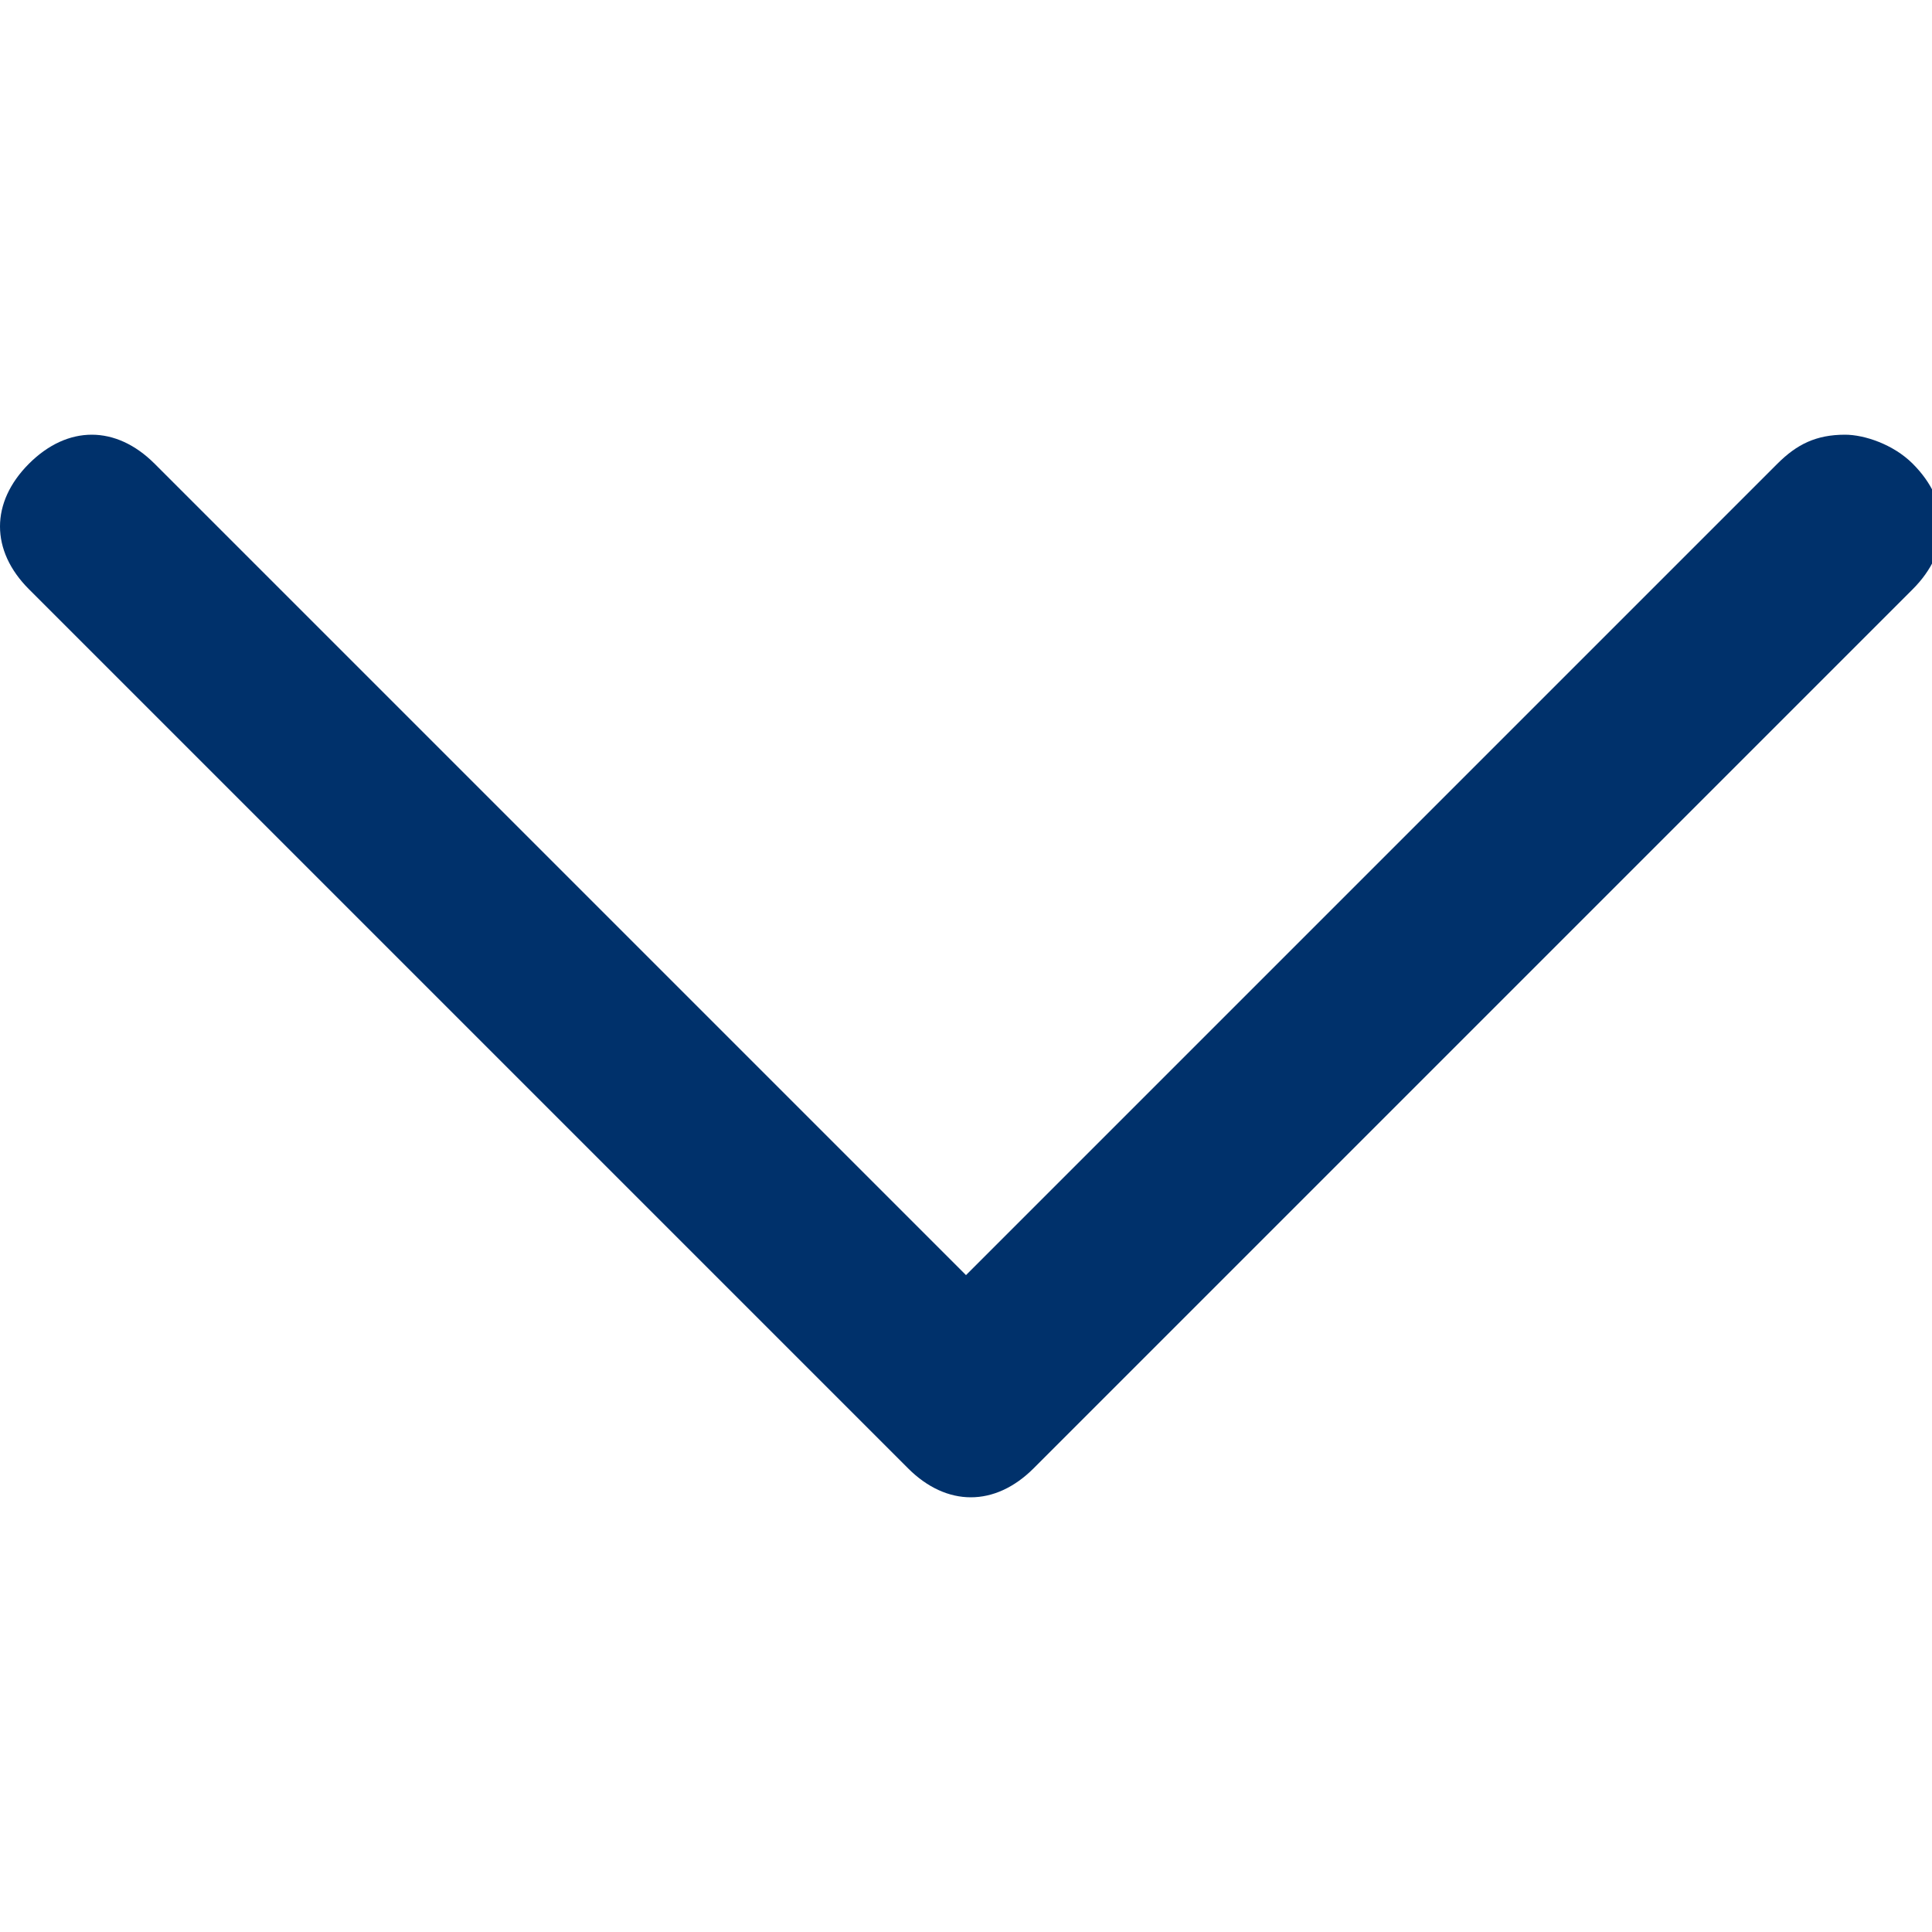
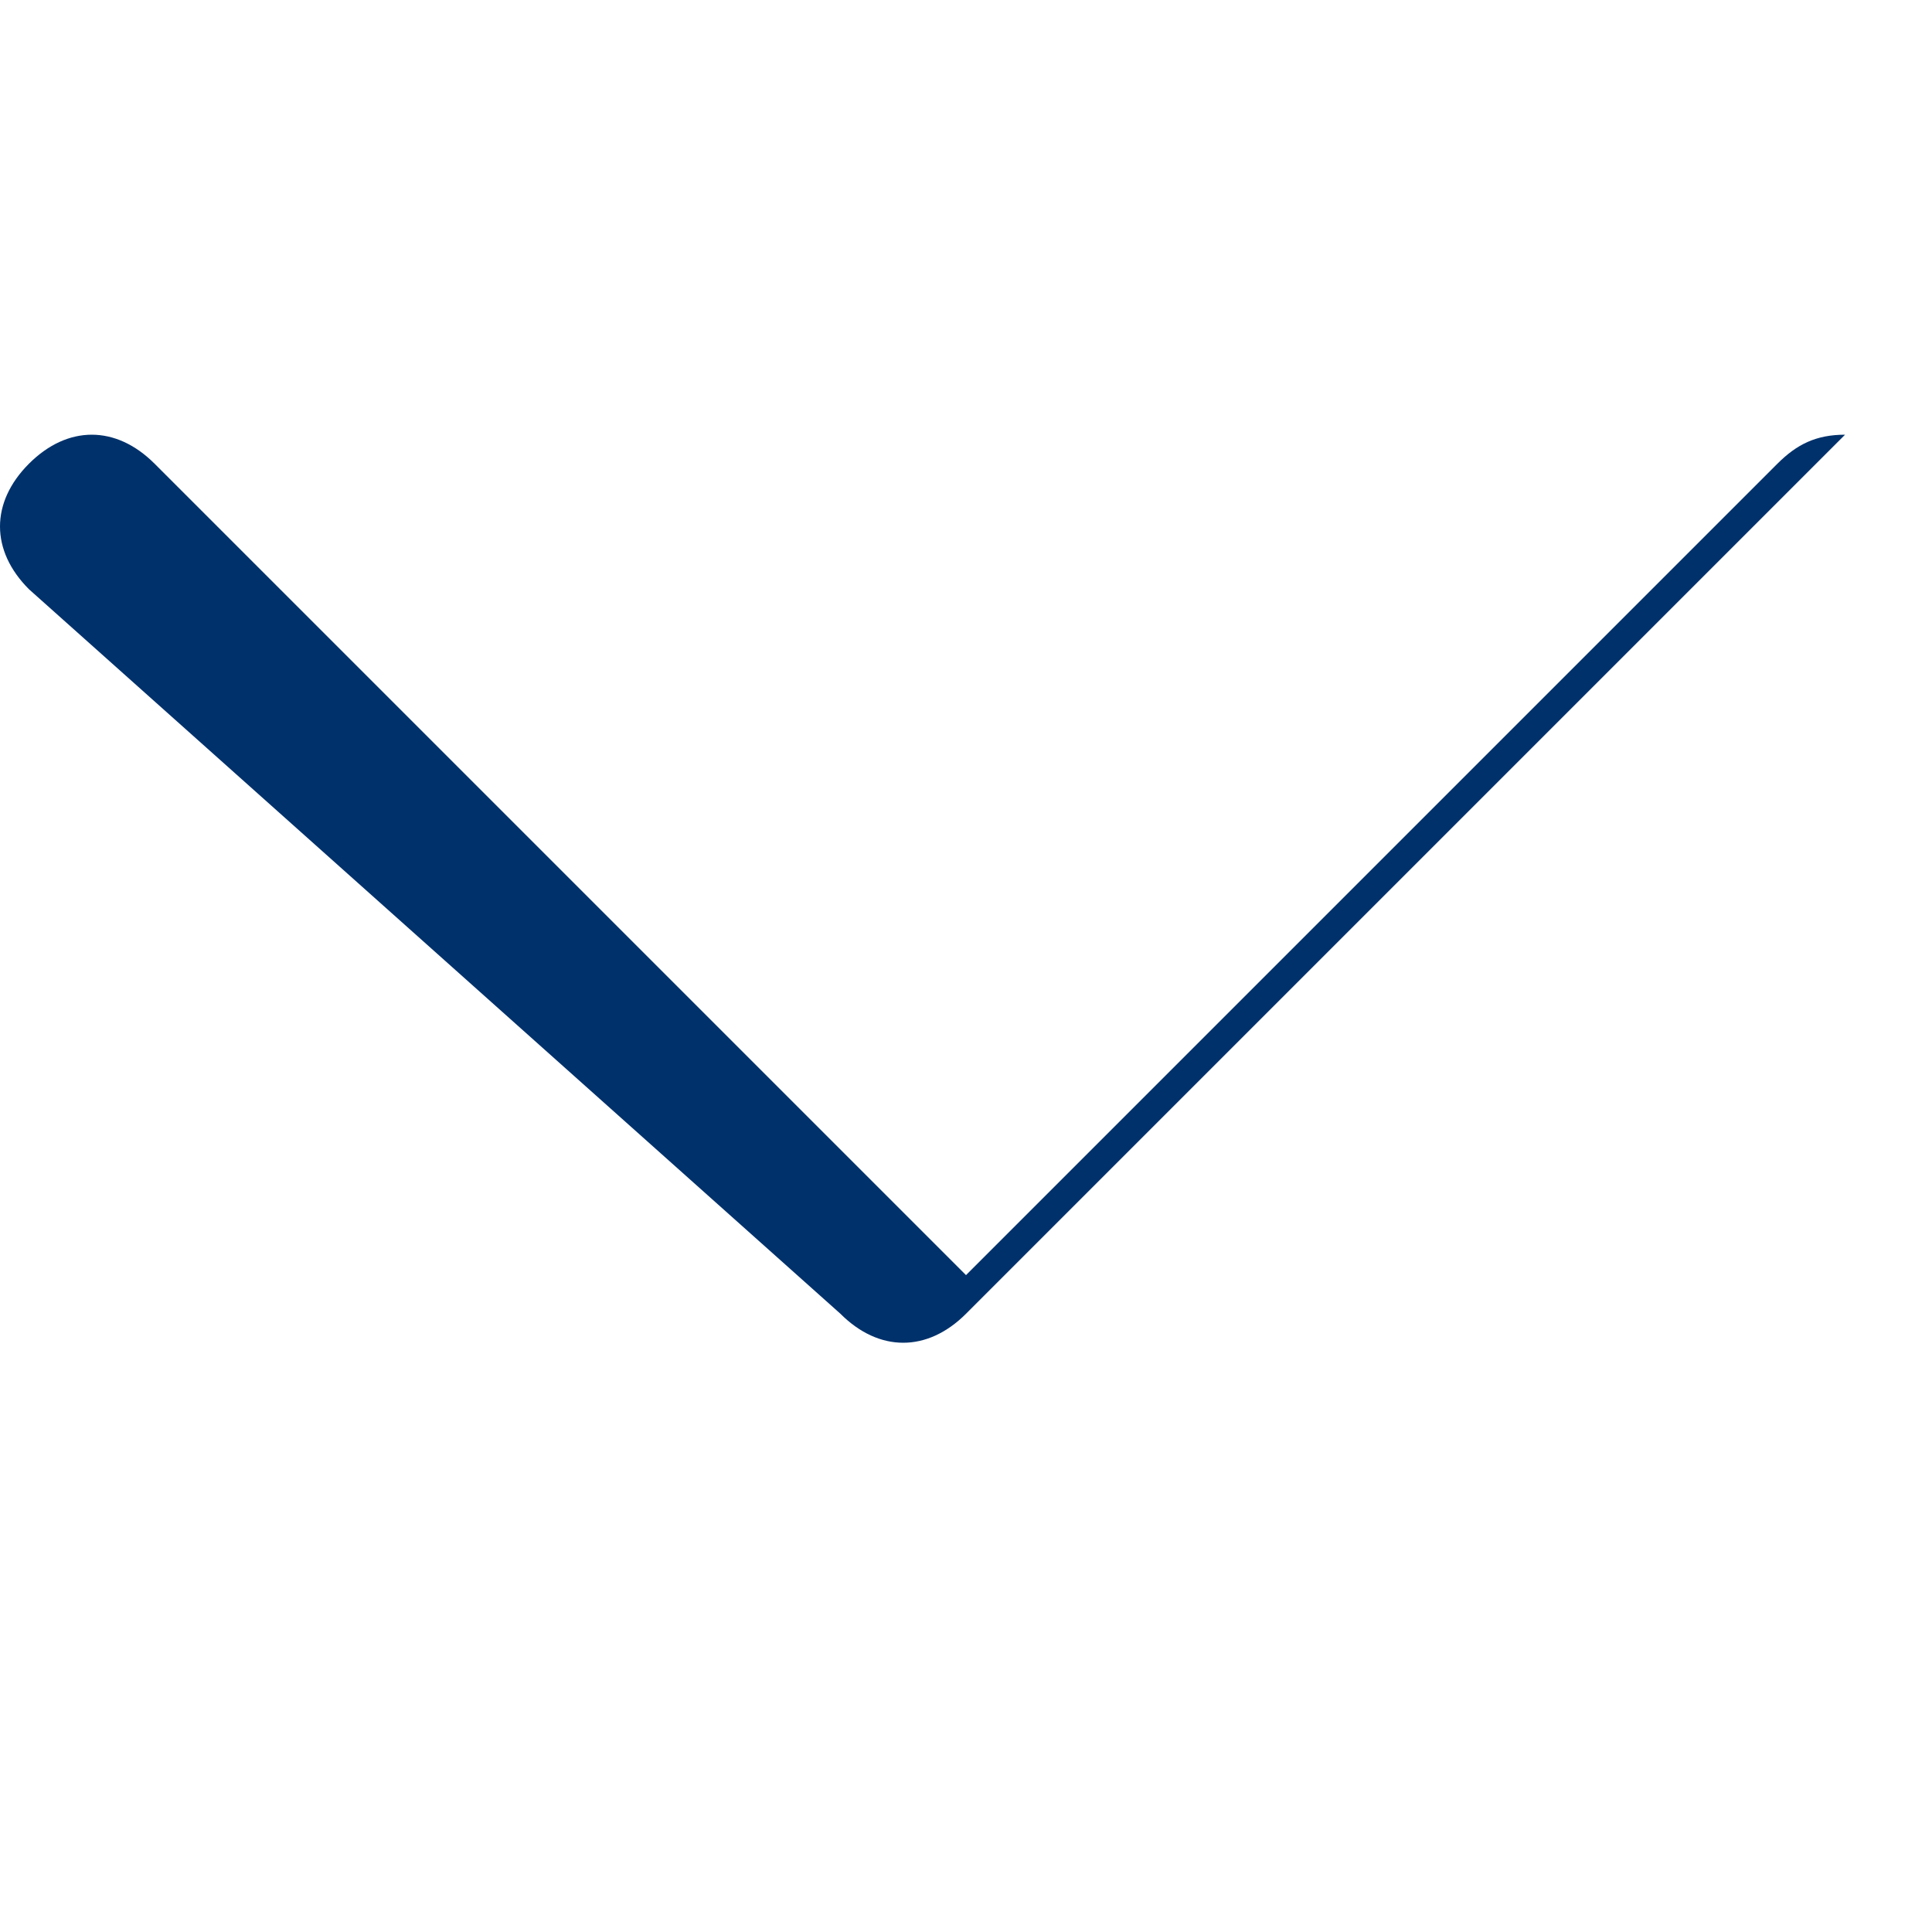
<svg xmlns="http://www.w3.org/2000/svg" viewBox="0 0 20 20" style="enable-background:new 0 0 20 20" xml:space="preserve">
-   <path d="M19.1 4.5c.2 0 .5.1.7.3.4.4.4.9 0 1.3l-9.1 9.1c-.4.4-.9.4-1.3 0L.3 6.1c-.4-.4-.4-.9 0-1.3s.9-.4 1.3 0l8.4 8.4 8.4-8.4c.2-.2.4-.3.7-.3z" style="fill:#00316b" />
+   <path d="M19.1 4.5l-9.1 9.1c-.4.4-.9.4-1.3 0L.3 6.1c-.4-.4-.4-.9 0-1.3s.9-.4 1.3 0l8.4 8.4 8.4-8.4c.2-.2.4-.3.7-.3z" style="fill:#00316b" />
</svg>